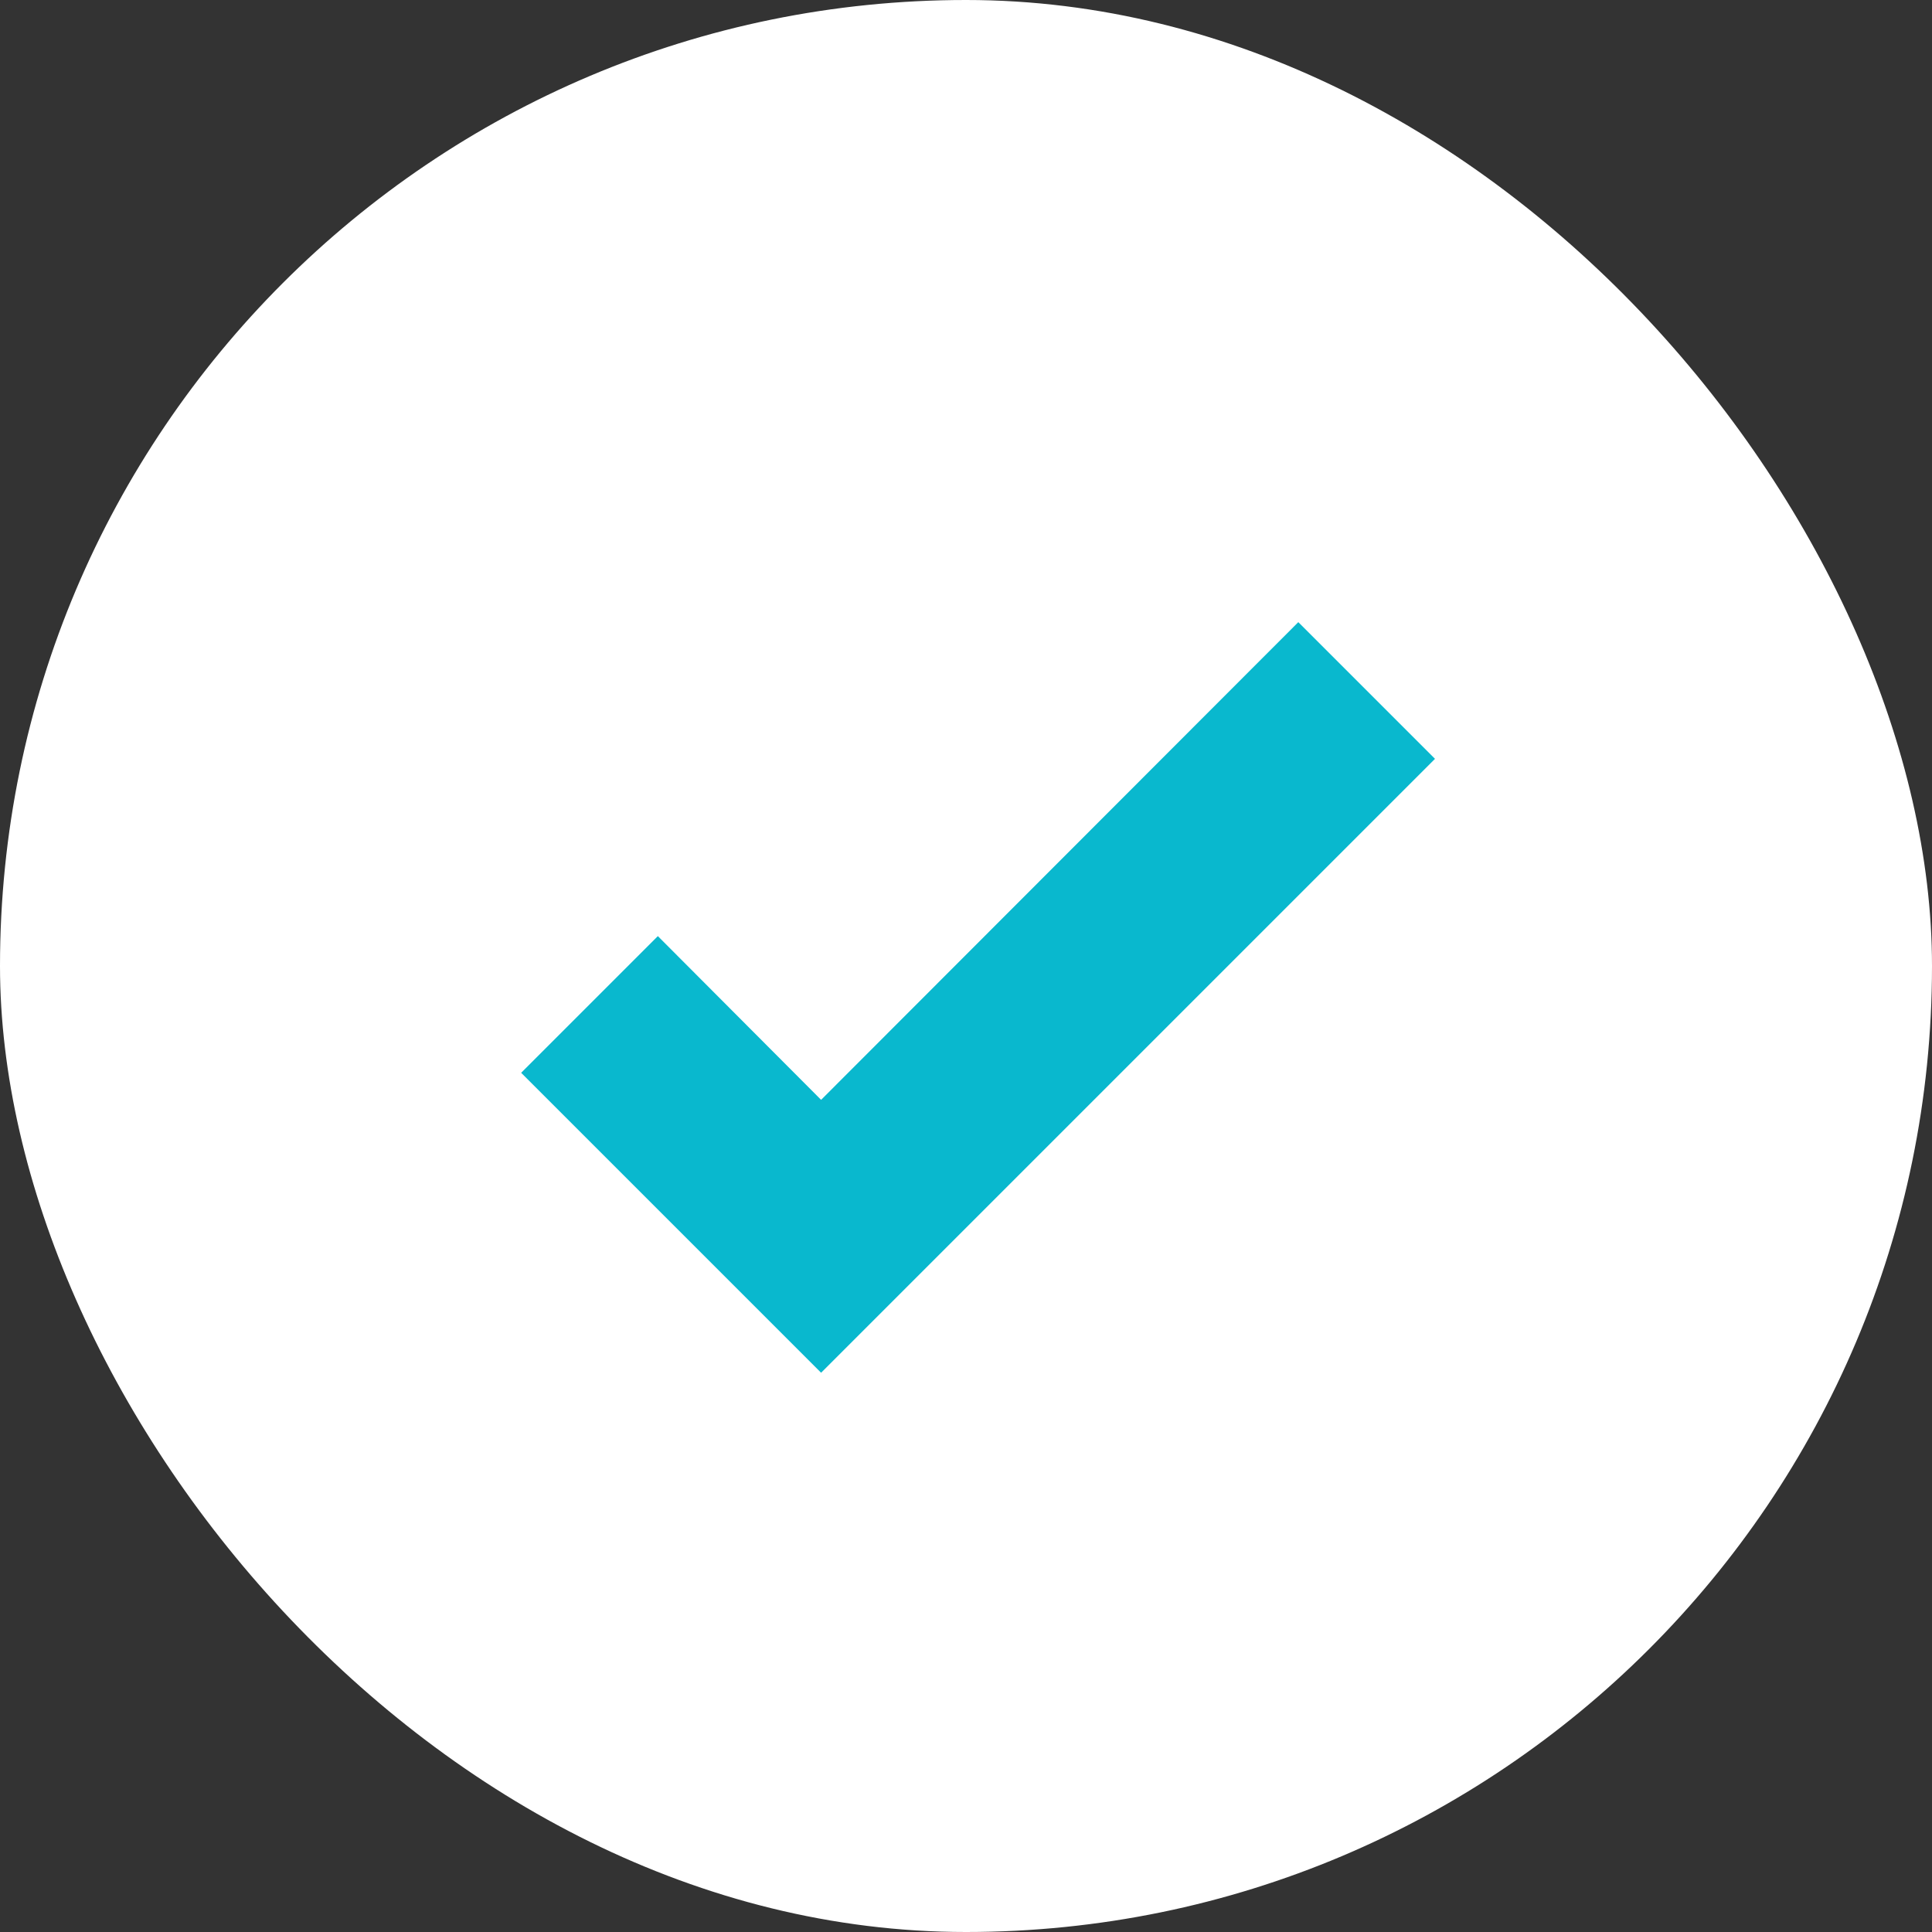
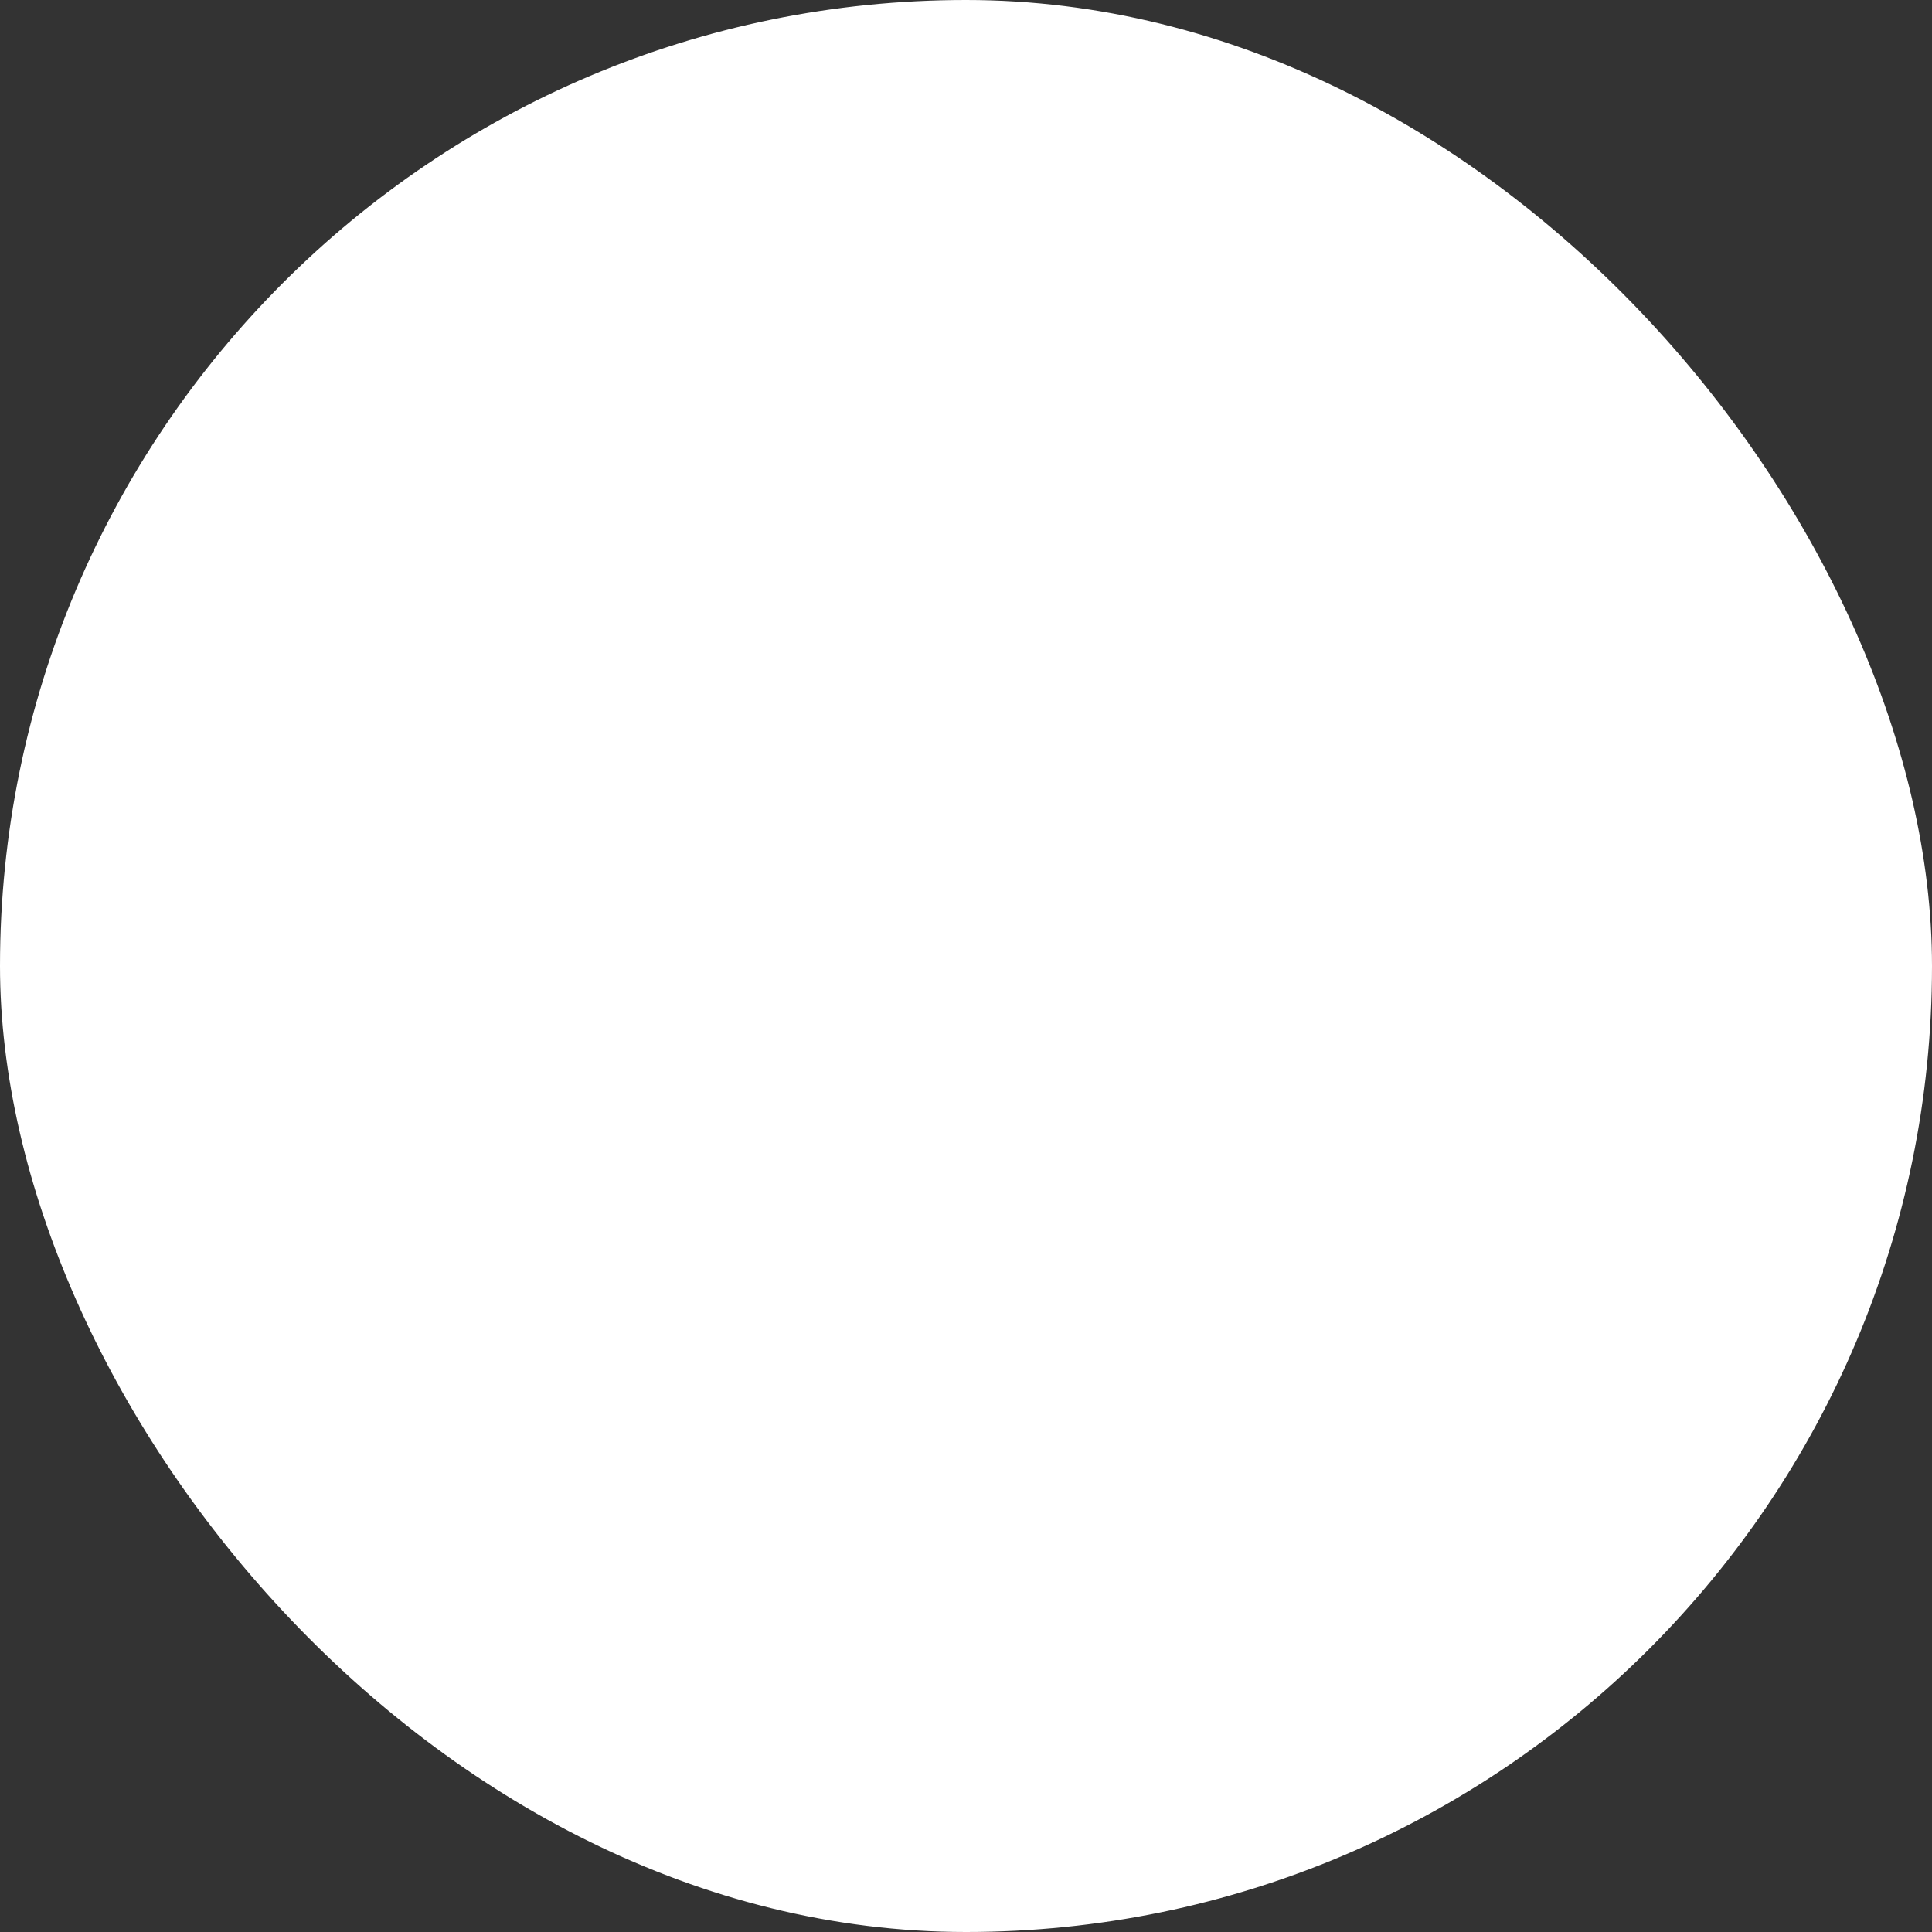
<svg xmlns="http://www.w3.org/2000/svg" width="40" height="40" viewBox="0 0 40 40" fill="none">
  <rect x="0" y="0" width="40" height="40" fill="#333333" stroke="none" />
  <rect width="40" height="40" rx="20" fill="white" />
-   <path d="M17 28.421L10.79 22.211L13.62 19.381L17 22.771L26.88 12.881L29.71 15.711L17 28.421Z" fill="#09B8CE" />
</svg>